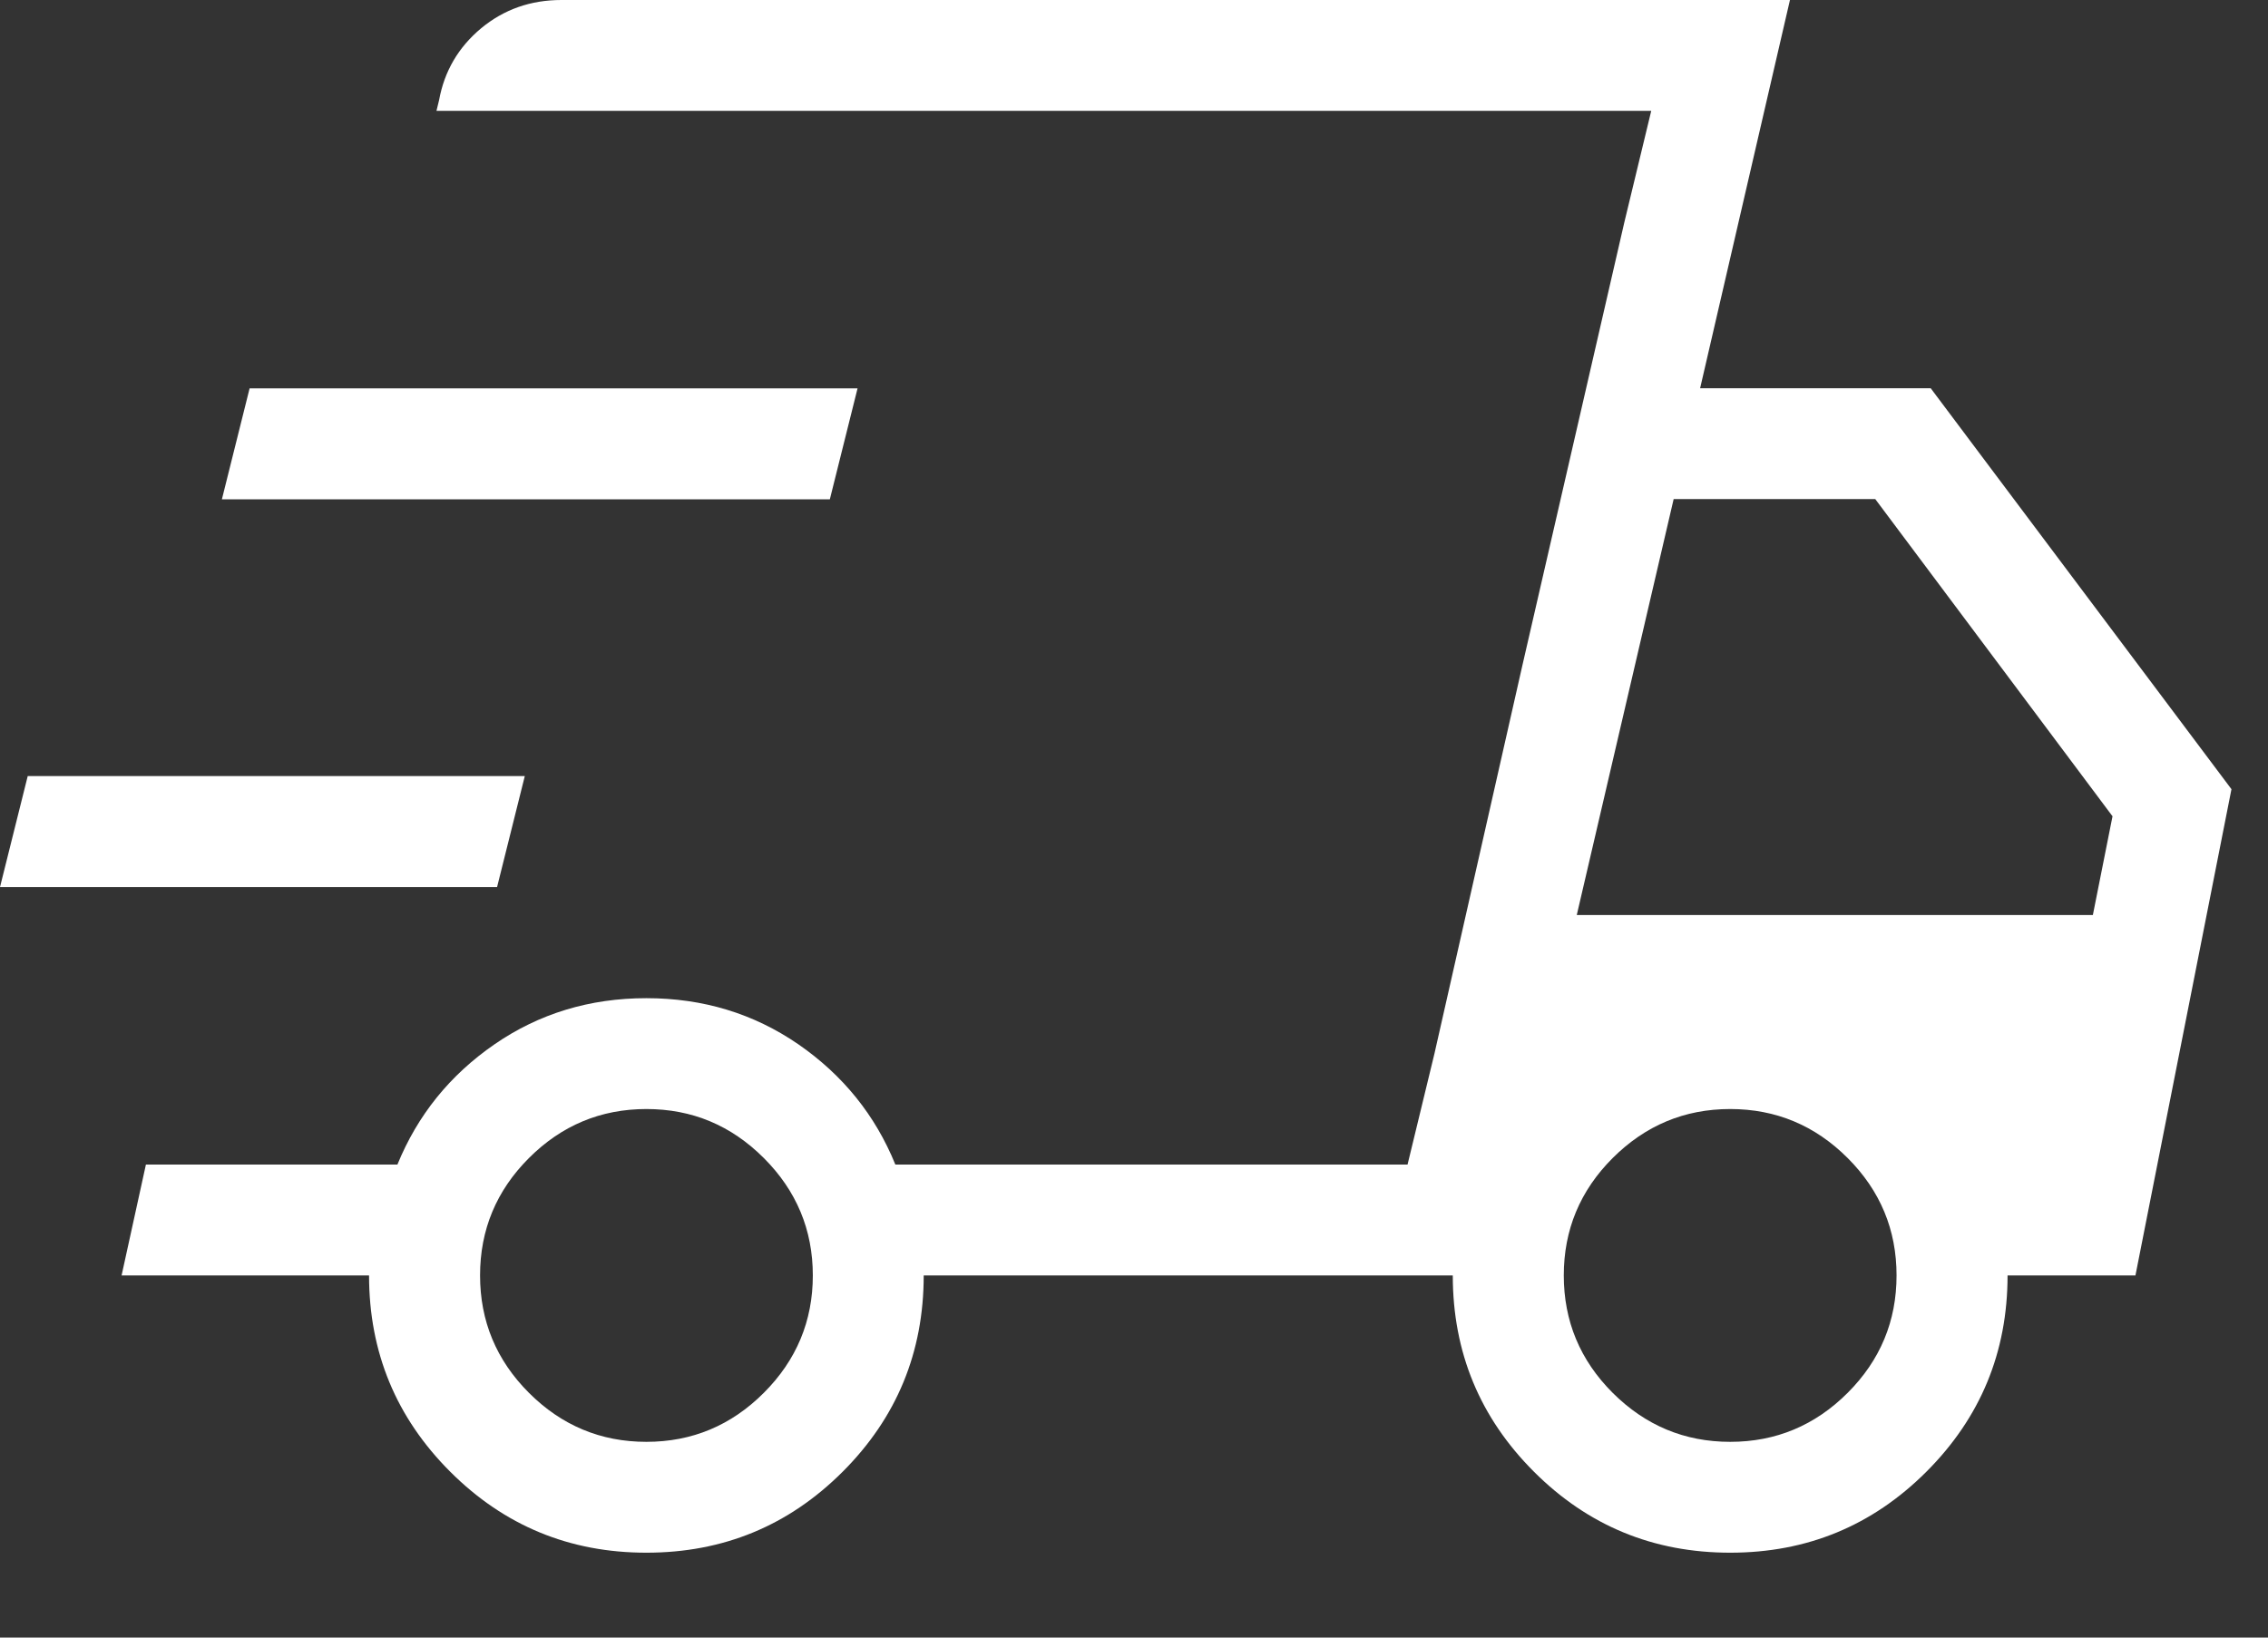
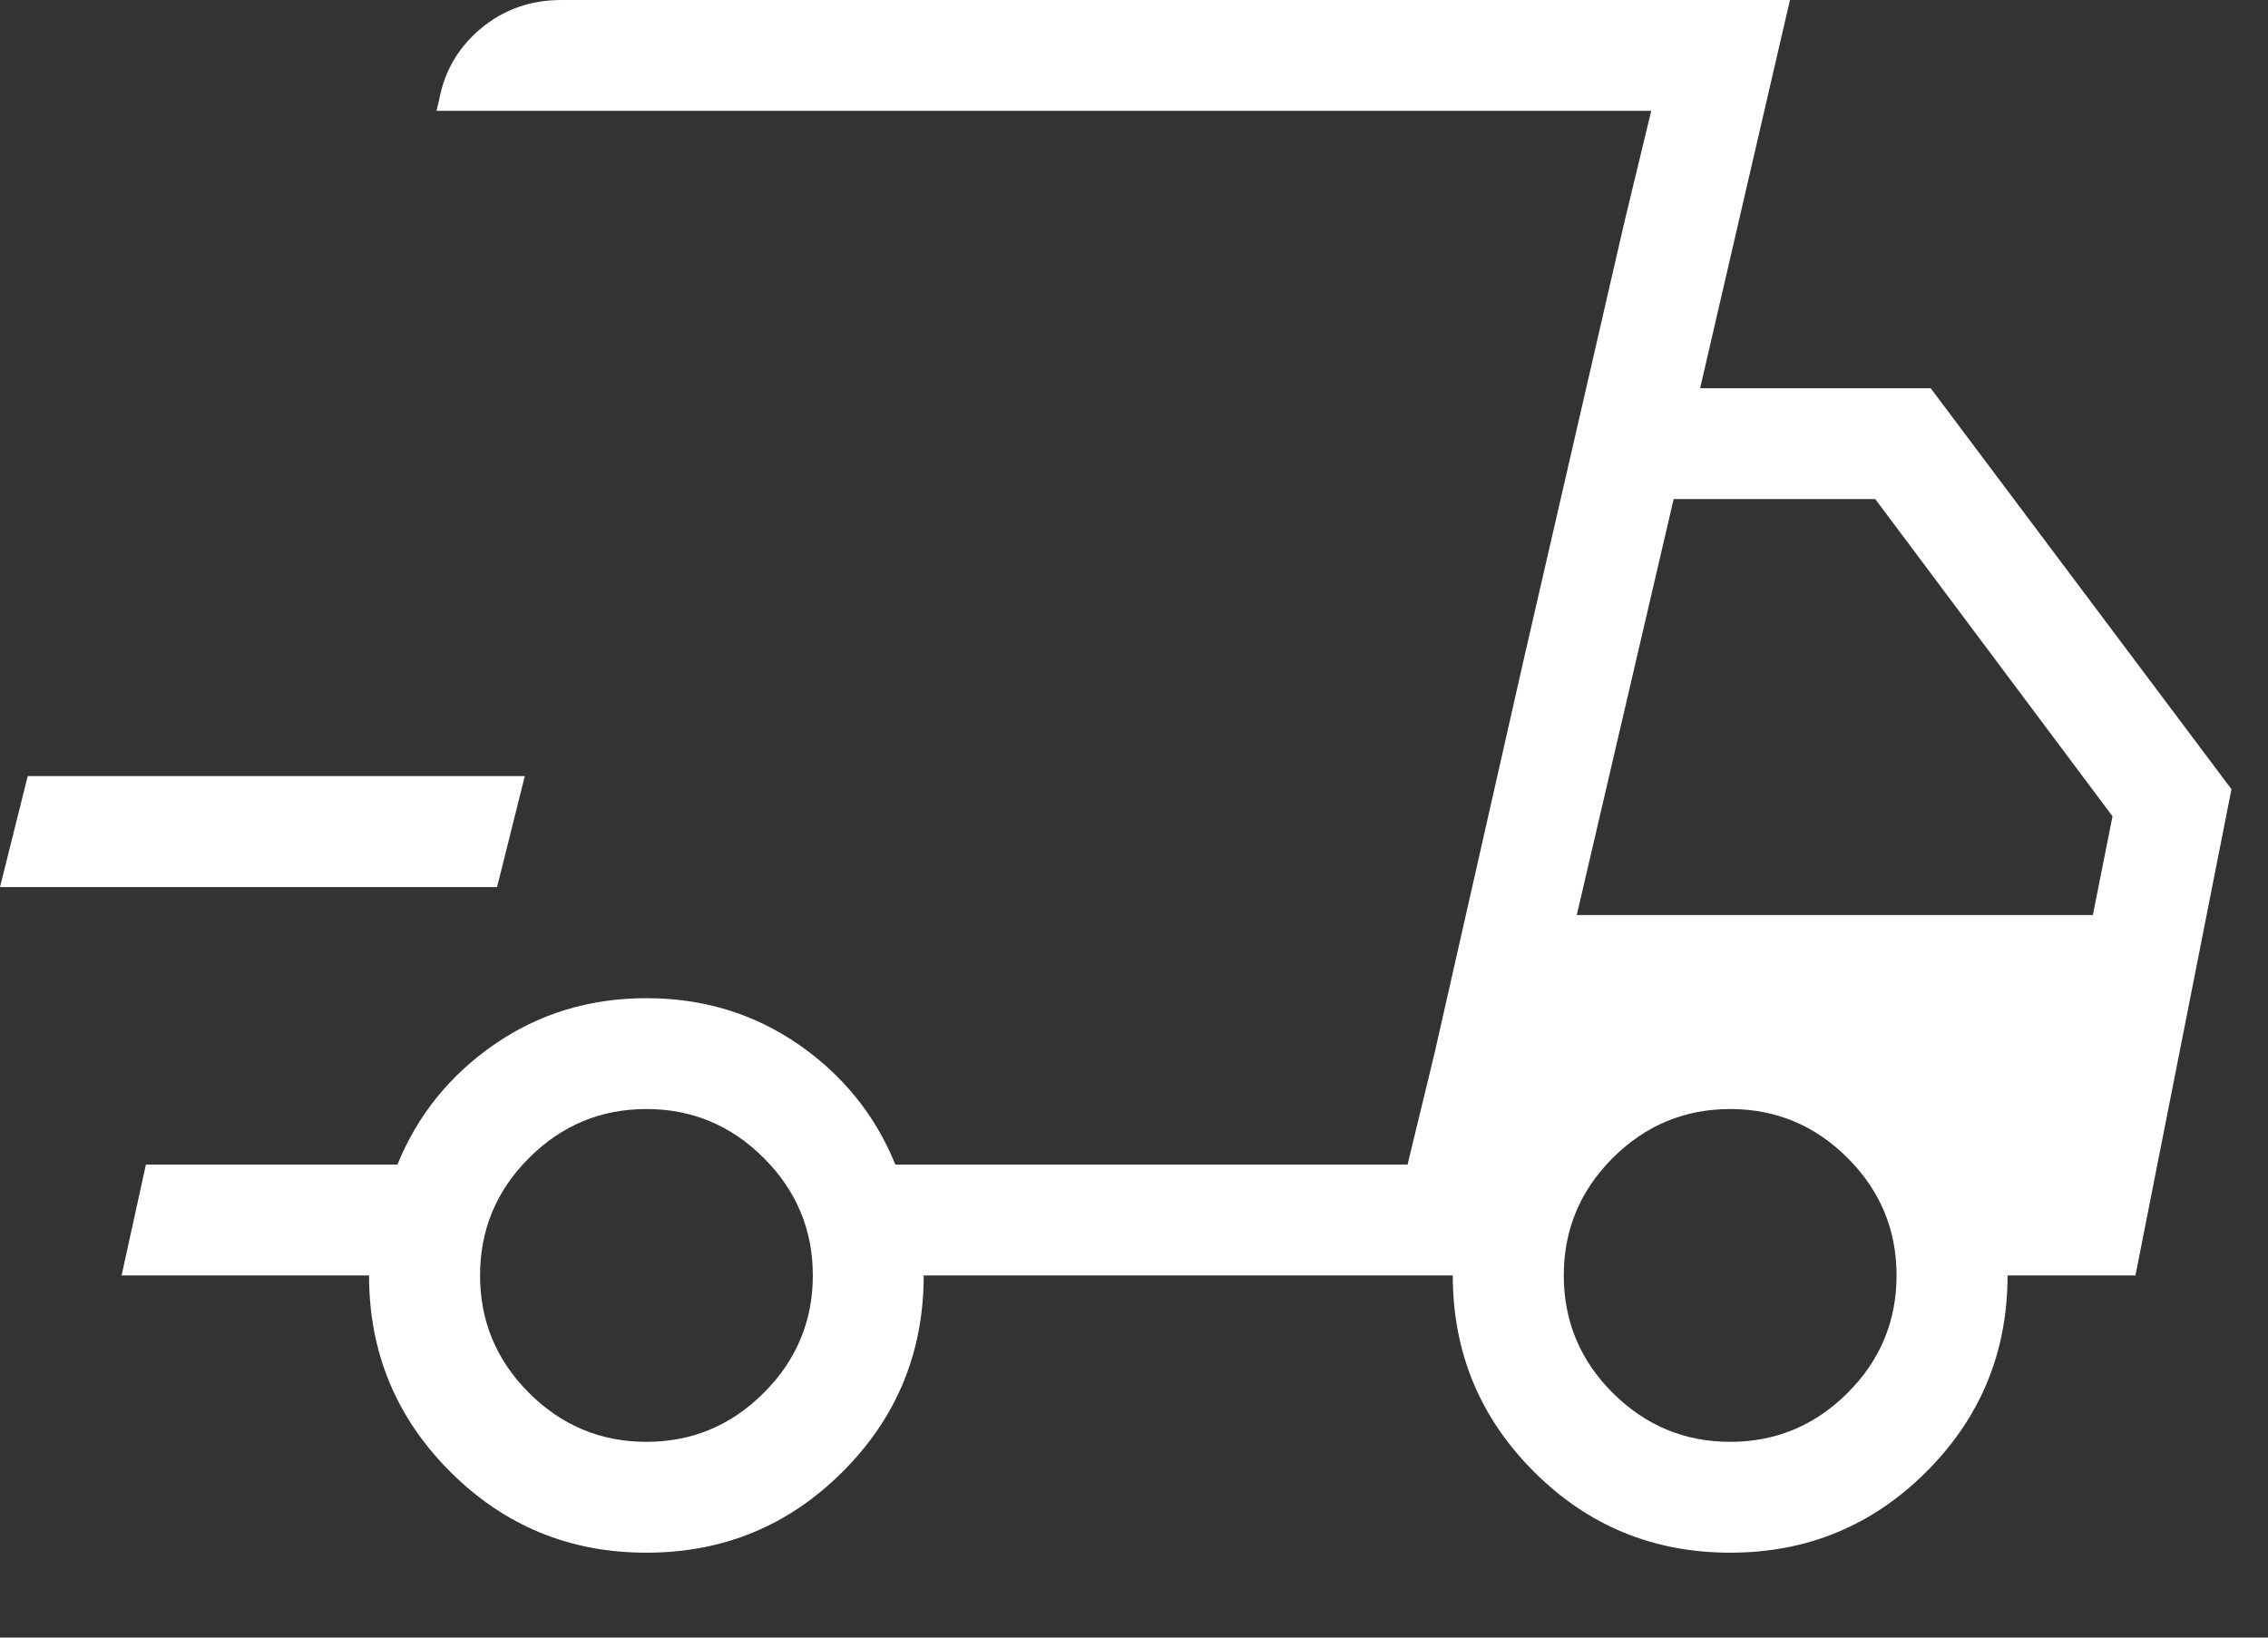
<svg xmlns="http://www.w3.org/2000/svg" width="18" height="13" viewBox="0 0 18 13" fill="none">
  <rect x="0" y="0" width="18" height="13" fill="#333333" stroke="none" />
-   <path d="M5.13 12.326C4.521 12.326 4.002 12.112 3.573 11.683C3.144 11.254 2.929 10.735 2.929 10.125H0.965L1.158 9.245H3.154C3.314 8.853 3.57 8.535 3.925 8.29C4.279 8.046 4.681 7.924 5.13 7.924C5.58 7.924 5.981 8.046 6.336 8.29C6.69 8.535 6.947 8.853 7.106 9.245H11.171L13.105 0.88H3.464L3.485 0.794C3.527 0.564 3.639 0.374 3.819 0.224C3.999 0.075 4.211 0 4.456 0H14.206L13.493 3.082H15.323L17.71 6.265L16.948 10.125H15.933C15.933 10.735 15.718 11.254 15.289 11.683C14.86 12.112 14.341 12.326 13.732 12.326C13.122 12.326 12.603 12.112 12.174 11.683C11.745 11.254 11.53 10.735 11.53 10.125H7.331C7.331 10.735 7.117 11.254 6.688 11.683C6.259 12.112 5.74 12.326 5.13 12.326ZM12.514 7.264H16.61L16.766 6.48L14.883 3.962H13.283L12.514 7.264ZM12.892 1.763L13.105 0.88L11.171 9.245L11.385 8.362L12.082 5.284L12.892 1.763ZM0 7.042L0.22 6.161H4.165L3.945 7.042H0ZM1.761 3.964L1.981 3.083H6.806L6.586 3.964H1.761ZM5.13 11.446C5.493 11.446 5.803 11.316 6.062 11.057C6.321 10.798 6.451 10.487 6.451 10.125C6.451 9.763 6.321 9.452 6.062 9.193C5.803 8.934 5.493 8.804 5.13 8.804C4.768 8.804 4.457 8.934 4.198 9.193C3.939 9.452 3.81 9.763 3.81 10.125C3.81 10.487 3.939 10.798 4.198 11.057C4.457 11.316 4.768 11.446 5.13 11.446ZM13.732 11.446C14.094 11.446 14.405 11.316 14.664 11.057C14.923 10.798 15.052 10.487 15.052 10.125C15.052 9.763 14.923 9.452 14.664 9.193C14.405 8.934 14.094 8.804 13.732 8.804C13.369 8.804 13.059 8.934 12.799 9.193C12.54 9.452 12.411 9.763 12.411 10.125C12.411 10.487 12.54 10.798 12.799 11.057C13.059 11.316 13.369 11.446 13.732 11.446Z" fill="white" />
+   <path d="M5.13 12.326C4.521 12.326 4.002 12.112 3.573 11.683C3.144 11.254 2.929 10.735 2.929 10.125H0.965L1.158 9.245H3.154C3.314 8.853 3.57 8.535 3.925 8.29C4.279 8.046 4.681 7.924 5.13 7.924C5.58 7.924 5.981 8.046 6.336 8.29C6.69 8.535 6.947 8.853 7.106 9.245H11.171L13.105 0.88H3.464L3.485 0.794C3.527 0.564 3.639 0.374 3.819 0.224C3.999 0.075 4.211 0 4.456 0H14.206L13.493 3.082H15.323L17.71 6.265L16.948 10.125H15.933C15.933 10.735 15.718 11.254 15.289 11.683C14.86 12.112 14.341 12.326 13.732 12.326C13.122 12.326 12.603 12.112 12.174 11.683C11.745 11.254 11.53 10.735 11.53 10.125H7.331C7.331 10.735 7.117 11.254 6.688 11.683C6.259 12.112 5.74 12.326 5.13 12.326ZM12.514 7.264H16.61L16.766 6.48L14.883 3.962H13.283L12.514 7.264ZM12.892 1.763L13.105 0.88L11.171 9.245L11.385 8.362L12.082 5.284L12.892 1.763ZM0 7.042L0.22 6.161H4.165L3.945 7.042H0ZM1.761 3.964H6.806L6.586 3.964H1.761ZM5.13 11.446C5.493 11.446 5.803 11.316 6.062 11.057C6.321 10.798 6.451 10.487 6.451 10.125C6.451 9.763 6.321 9.452 6.062 9.193C5.803 8.934 5.493 8.804 5.13 8.804C4.768 8.804 4.457 8.934 4.198 9.193C3.939 9.452 3.81 9.763 3.81 10.125C3.81 10.487 3.939 10.798 4.198 11.057C4.457 11.316 4.768 11.446 5.13 11.446ZM13.732 11.446C14.094 11.446 14.405 11.316 14.664 11.057C14.923 10.798 15.052 10.487 15.052 10.125C15.052 9.763 14.923 9.452 14.664 9.193C14.405 8.934 14.094 8.804 13.732 8.804C13.369 8.804 13.059 8.934 12.799 9.193C12.54 9.452 12.411 9.763 12.411 10.125C12.411 10.487 12.54 10.798 12.799 11.057C13.059 11.316 13.369 11.446 13.732 11.446Z" fill="white" />
</svg>